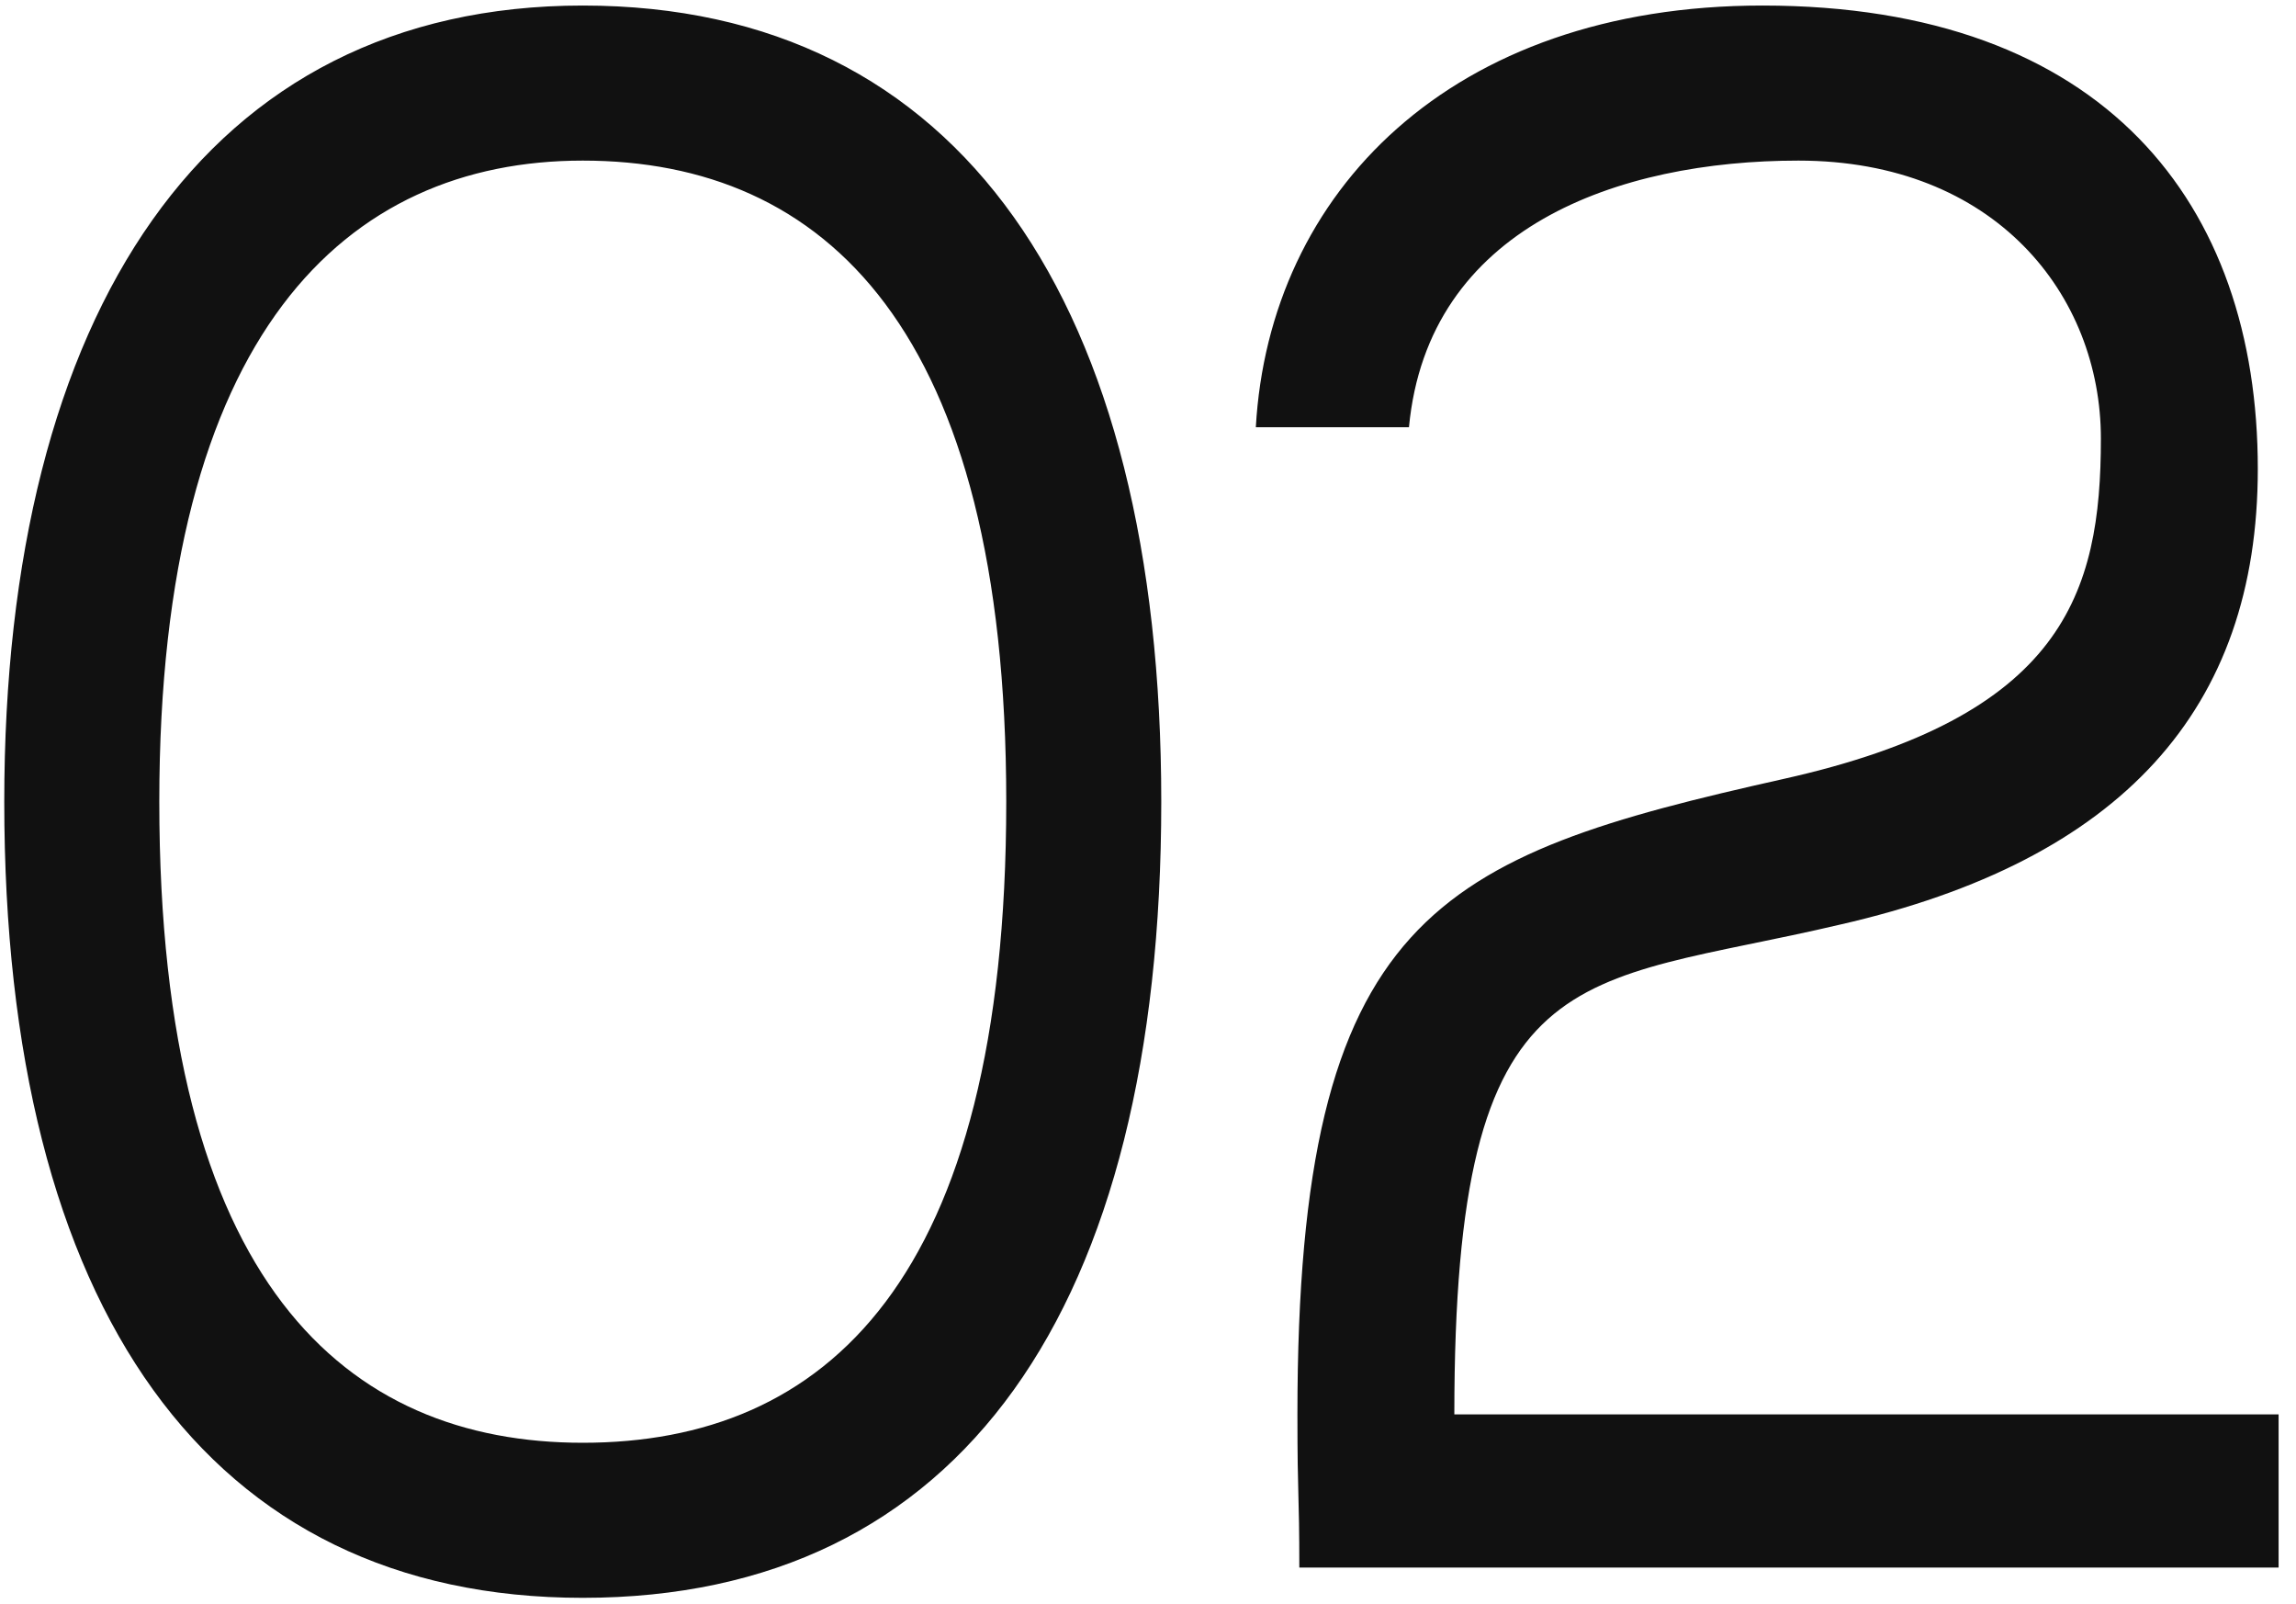
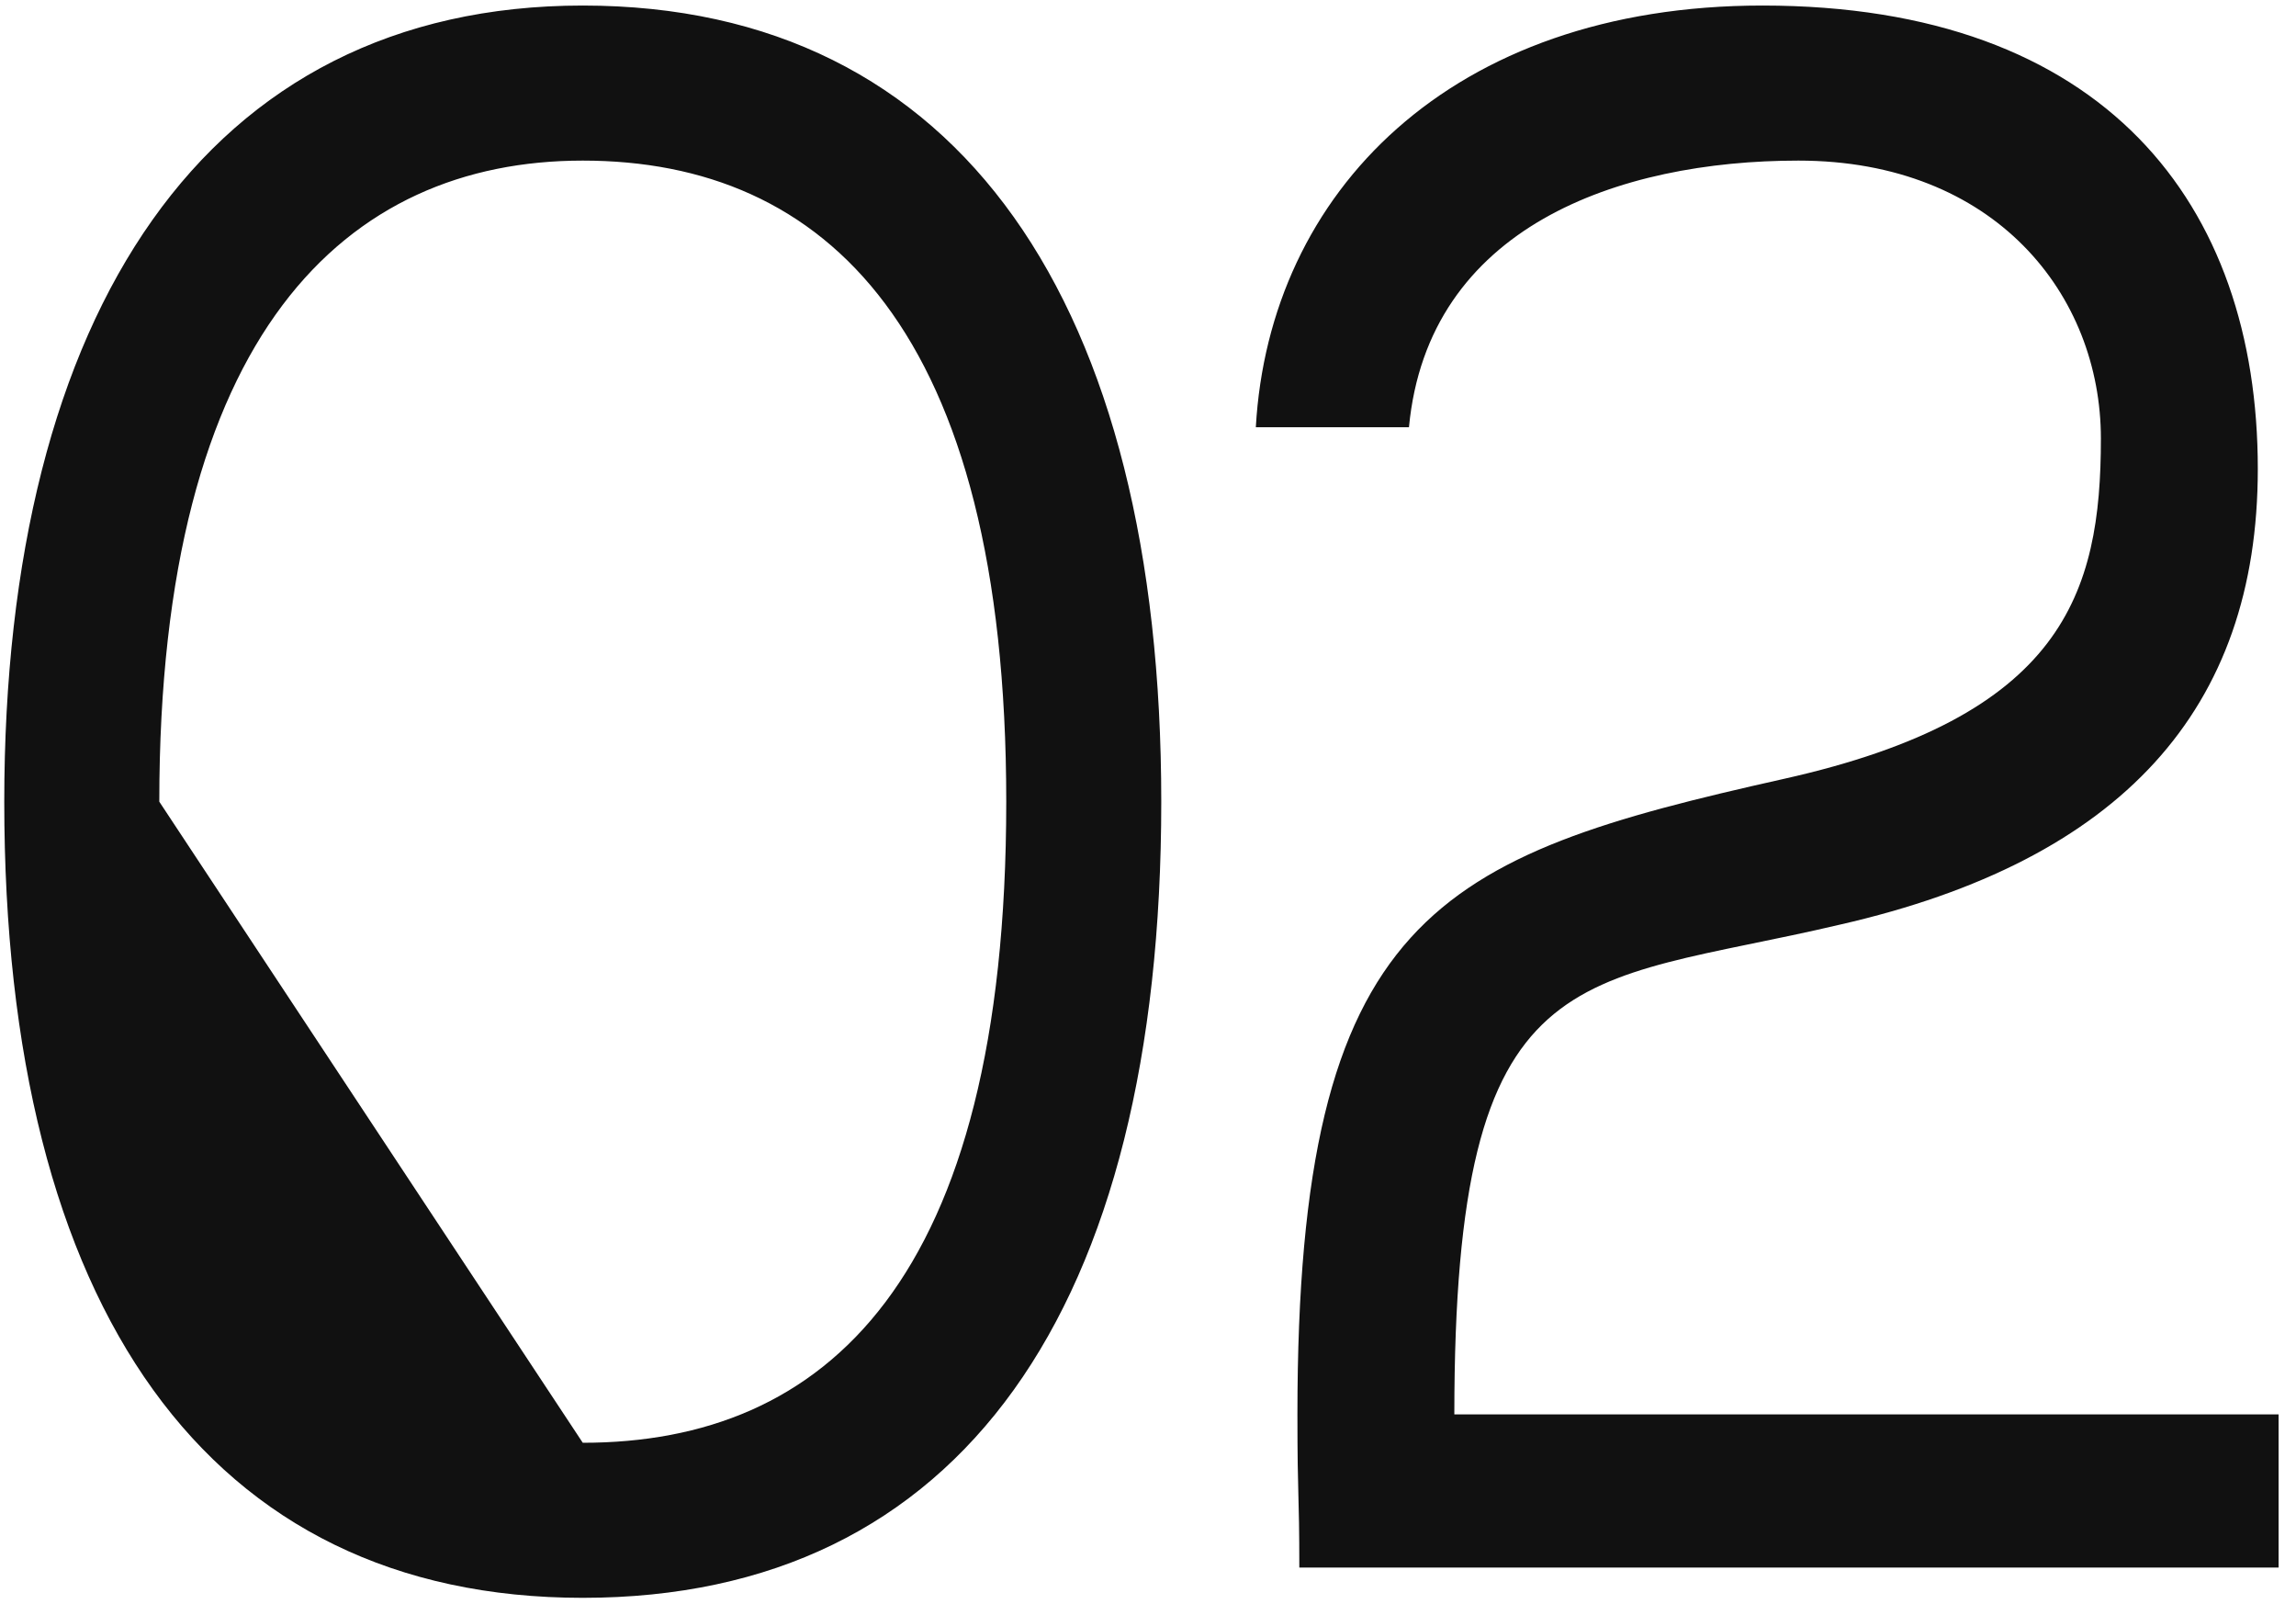
<svg xmlns="http://www.w3.org/2000/svg" width="126" height="88" viewBox="0 0 126 88" fill="none">
-   <path d="M31.981 0.304C52.731 0.304 63.728 16.696 63.728 43.982C63.728 71.787 52.731 87.66 31.981 87.66C11.439 87.66 0.234 71.787 0.234 43.982C0.234 17.111 11.335 0.304 31.981 0.304ZM31.981 79.153C45.261 79.153 55.221 70.334 55.221 43.982C55.221 18.045 45.261 8.811 31.981 8.811C19.013 8.811 8.742 18.252 8.742 43.982C8.742 70.438 19.013 79.153 31.981 79.153ZM96.722 0.304C115.5 0.304 123.904 11.197 123.904 25.722C123.904 38.898 116.434 47.198 100.976 50.726C86.451 54.149 79.811 52.178 79.811 77.596H125.045V86H71.304C71.304 81.746 71.2 82.369 71.2 77.596C71.2 50.103 78.877 46.991 97.863 42.737C113.218 39.313 115.293 32.57 115.293 24.062C115.293 16.177 109.483 8.811 98.693 8.811C88.837 8.811 78.359 12.443 77.321 23.44H68.917C69.644 10.575 79.603 0.304 96.722 0.304Z" fill="#111111" />
+   <path d="M31.981 0.304C52.731 0.304 63.728 16.696 63.728 43.982C63.728 71.787 52.731 87.66 31.981 87.66C11.439 87.66 0.234 71.787 0.234 43.982C0.234 17.111 11.335 0.304 31.981 0.304ZM31.981 79.153C45.261 79.153 55.221 70.334 55.221 43.982C55.221 18.045 45.261 8.811 31.981 8.811C19.013 8.811 8.742 18.252 8.742 43.982ZM96.722 0.304C115.5 0.304 123.904 11.197 123.904 25.722C123.904 38.898 116.434 47.198 100.976 50.726C86.451 54.149 79.811 52.178 79.811 77.596H125.045V86H71.304C71.304 81.746 71.2 82.369 71.2 77.596C71.2 50.103 78.877 46.991 97.863 42.737C113.218 39.313 115.293 32.57 115.293 24.062C115.293 16.177 109.483 8.811 98.693 8.811C88.837 8.811 78.359 12.443 77.321 23.44H68.917C69.644 10.575 79.603 0.304 96.722 0.304Z" fill="#111111" />
</svg>